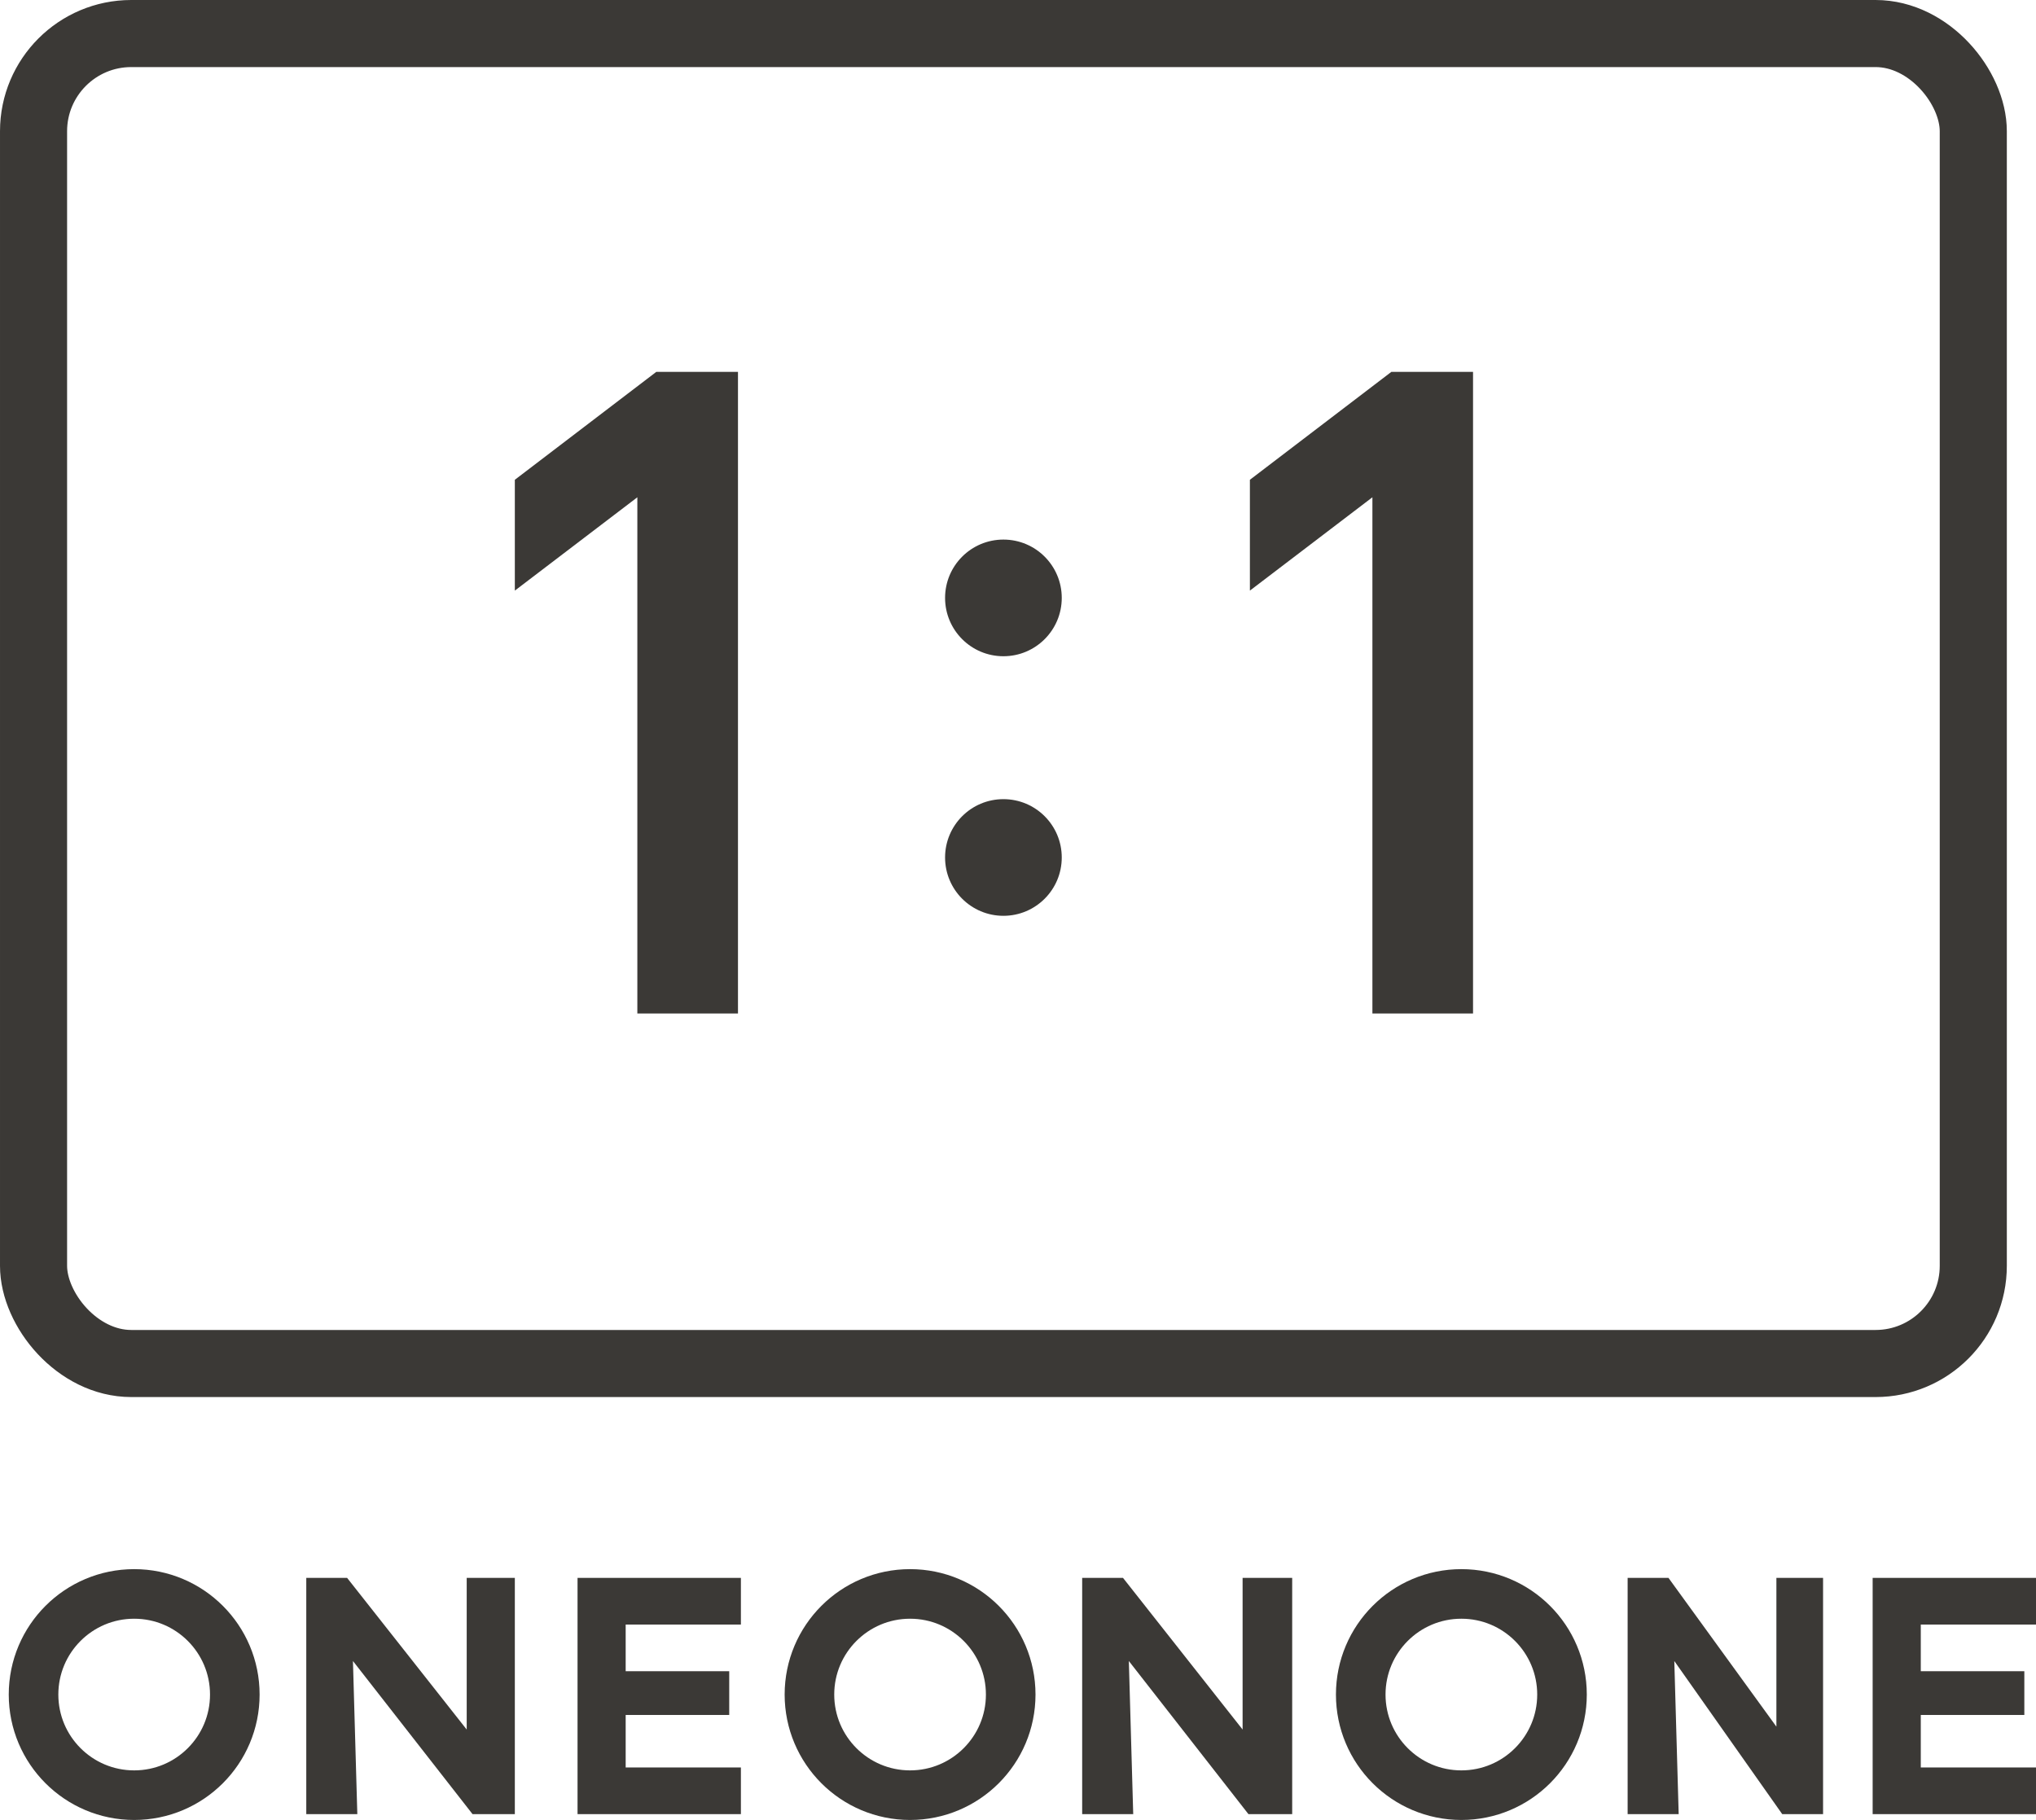
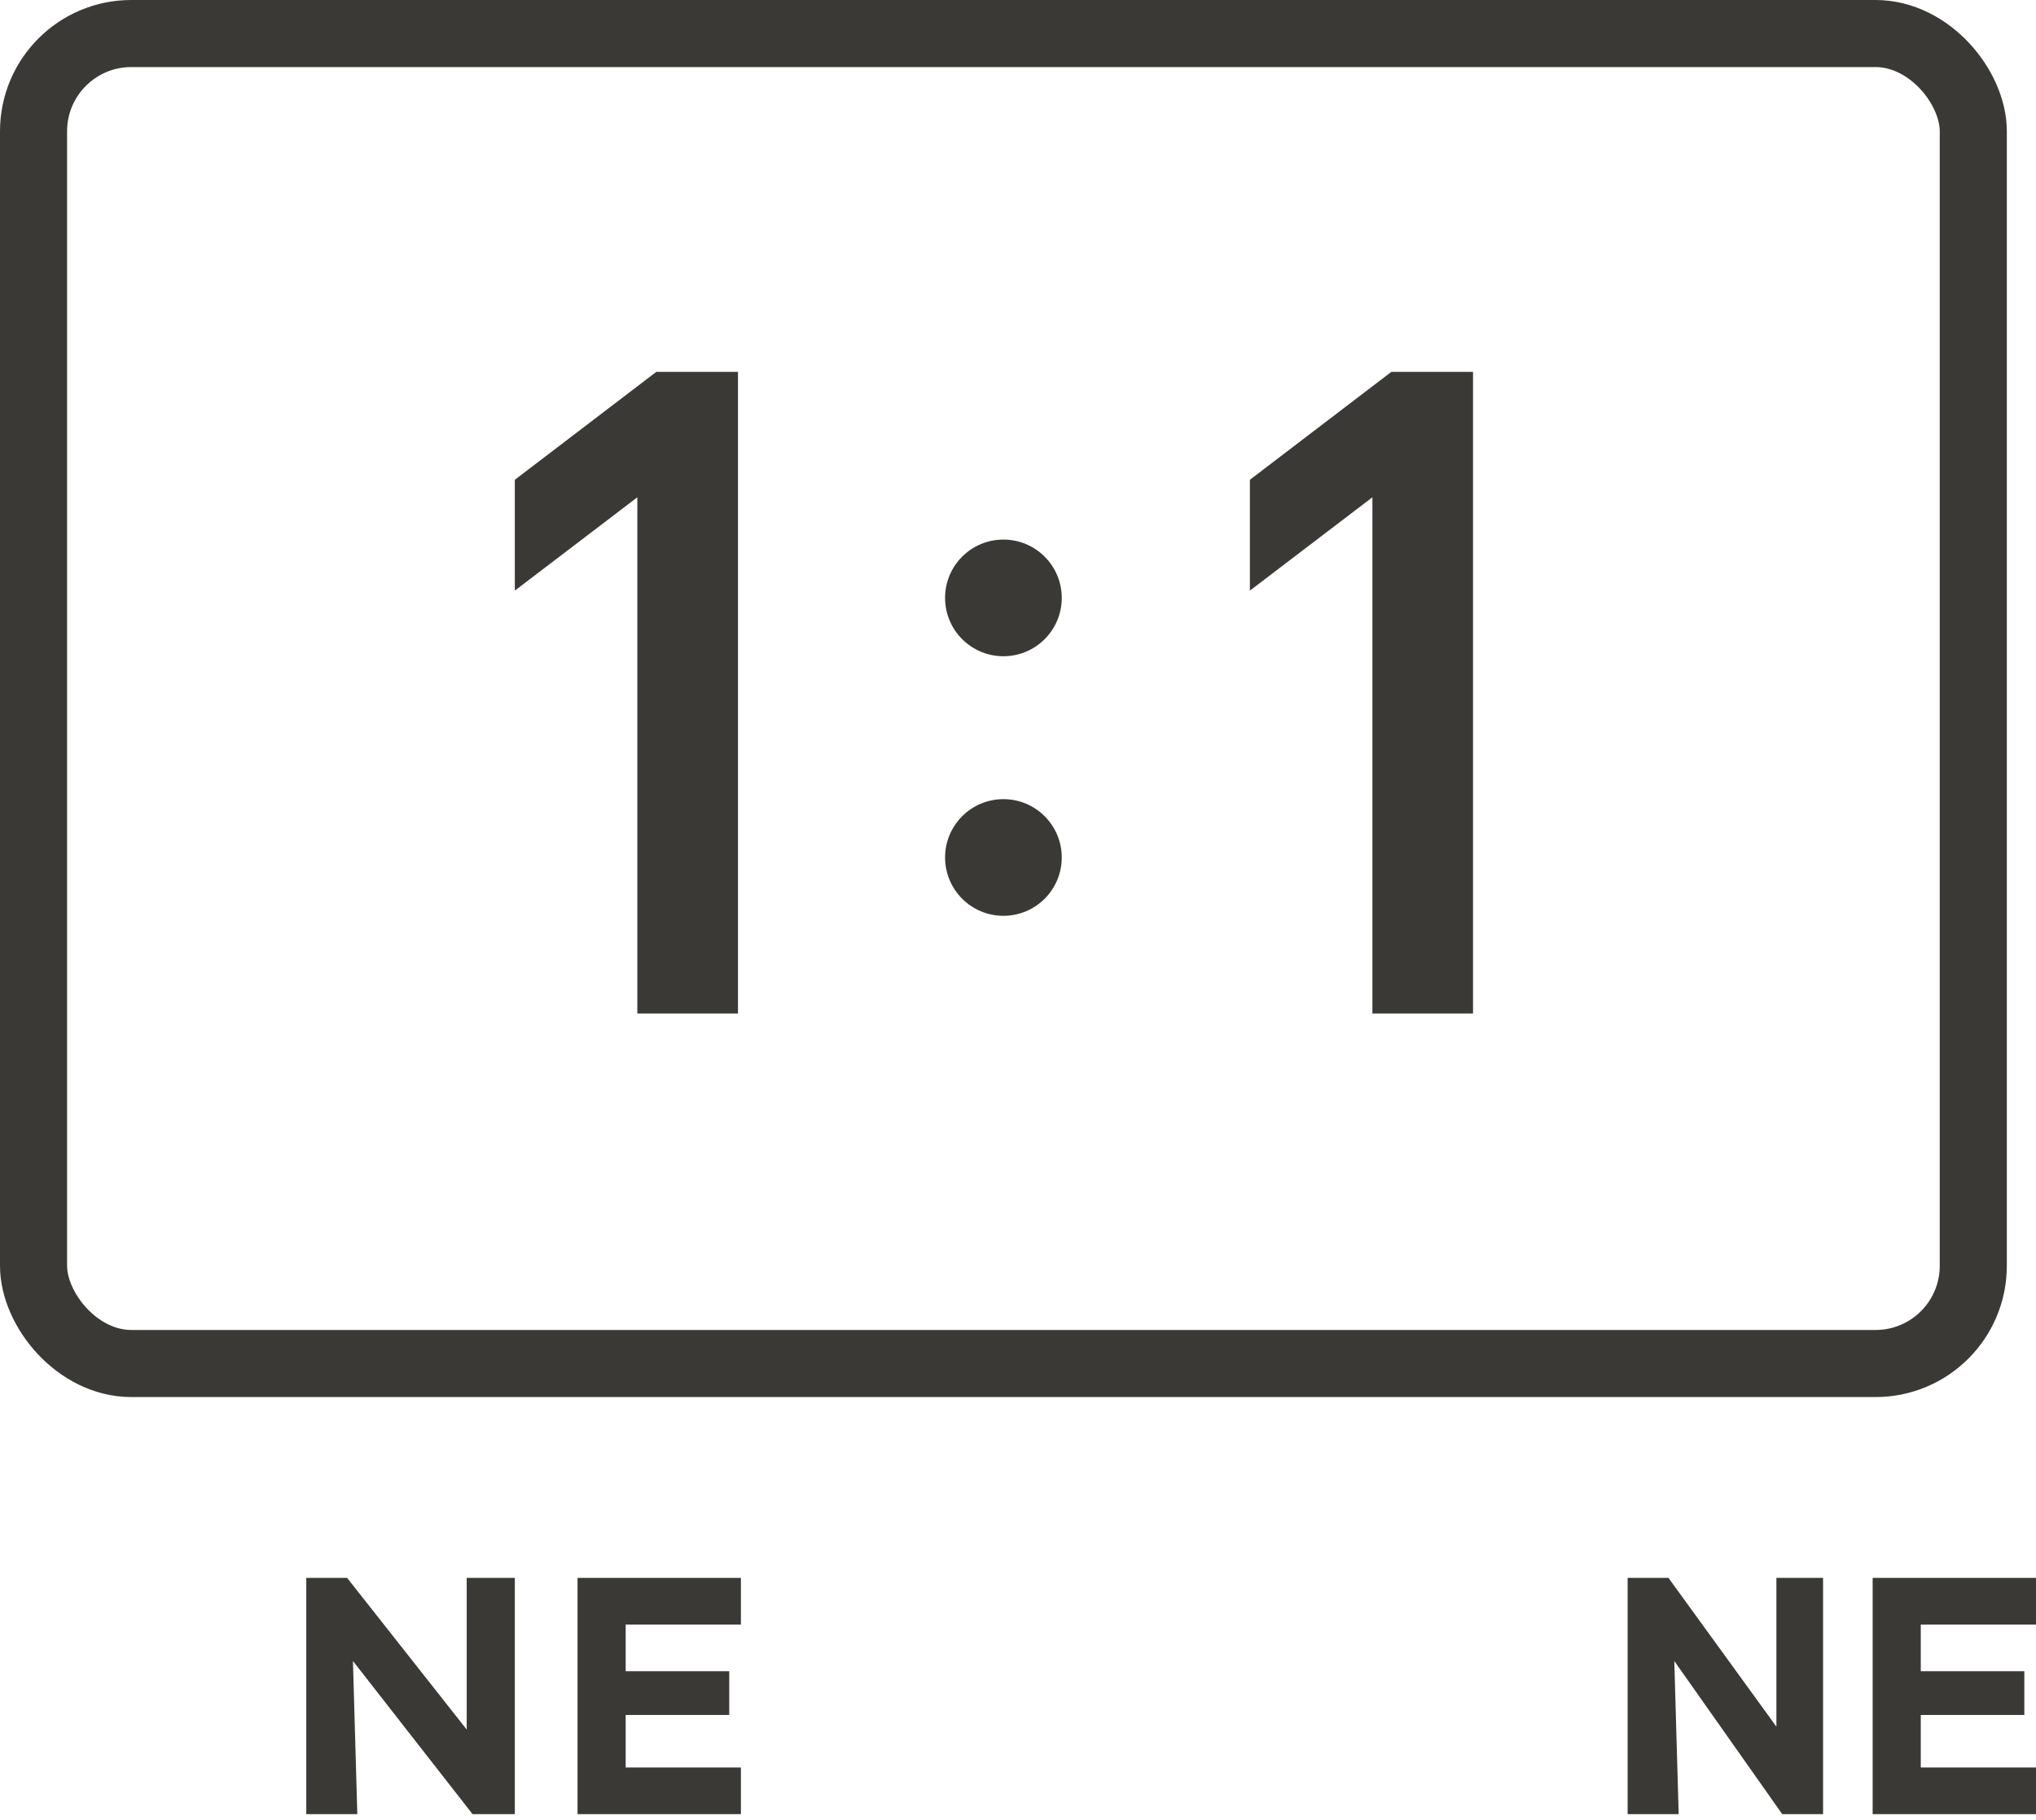
<svg xmlns="http://www.w3.org/2000/svg" width="698" height="624" viewBox="0 0 698 624" fill="none">
  <rect x="11.5" y="11.5" width="665" height="456" rx="33.5" stroke="#3B3936" stroke-width="23" />
  <path d="M122.5 622L121 569.5L162 622H176.5V541H160V593L119 541H105V622H122.5Z" fill="#3B3936" />
  <path d="M575.5 622L574 569.5L611 622H625V541H609V592L572 541H558V622H575.5Z" fill="#3B3936" />
-   <path d="M388.5 622L387 569.5L428 622H443V541H426V593L385 541H371V622H388.5Z" fill="#3B3936" />
  <path d="M198 622V541H254V557H214.5V573H250L250 588H214.5V606H254V622H198Z" fill="#3B3936" />
  <path d="M642 622V541H698V557H658.5V573H694L694 588H658.5V606H698V622H642Z" fill="#3B3936" />
  <path d="M176.5 202.5V164.5L225 127.5H253V347.5H218.5V170.5L176.5 202.5Z" fill="#3B3936" />
  <path d="M428.5 202.5V164.5L477 127.5H505V347.5H470.5V170.5L428.5 202.5Z" fill="#3B3936" />
  <circle cx="344" cy="205" r="20" fill="#3B3936" />
  <circle cx="344" cy="294" r="20" fill="#3B3936" />
-   <circle cx="46" cy="581" r="34.5" stroke="#3B3936" stroke-width="17" />
-   <circle cx="501" cy="581" r="34.5" stroke="#3B3936" stroke-width="17" />
-   <circle cx="312" cy="581" r="34.5" stroke="#3B3936" stroke-width="17" />
</svg>